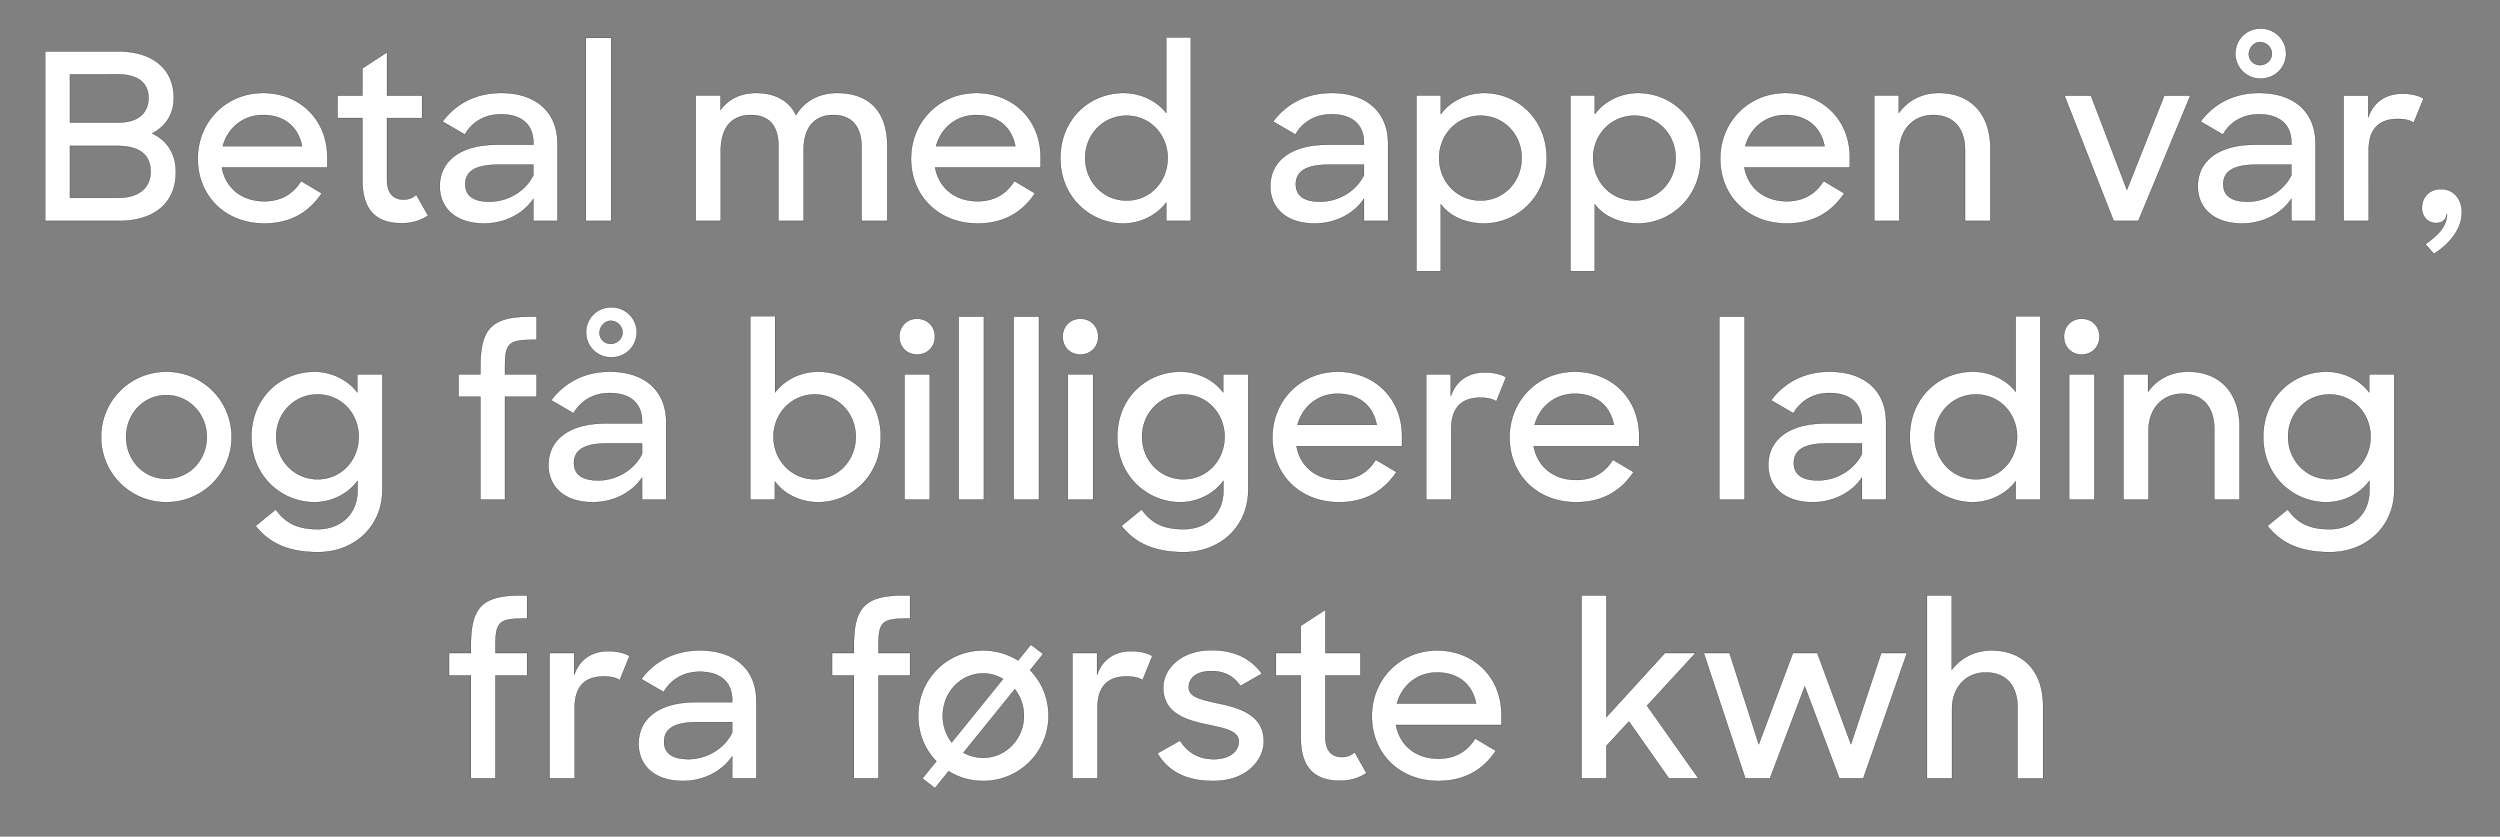
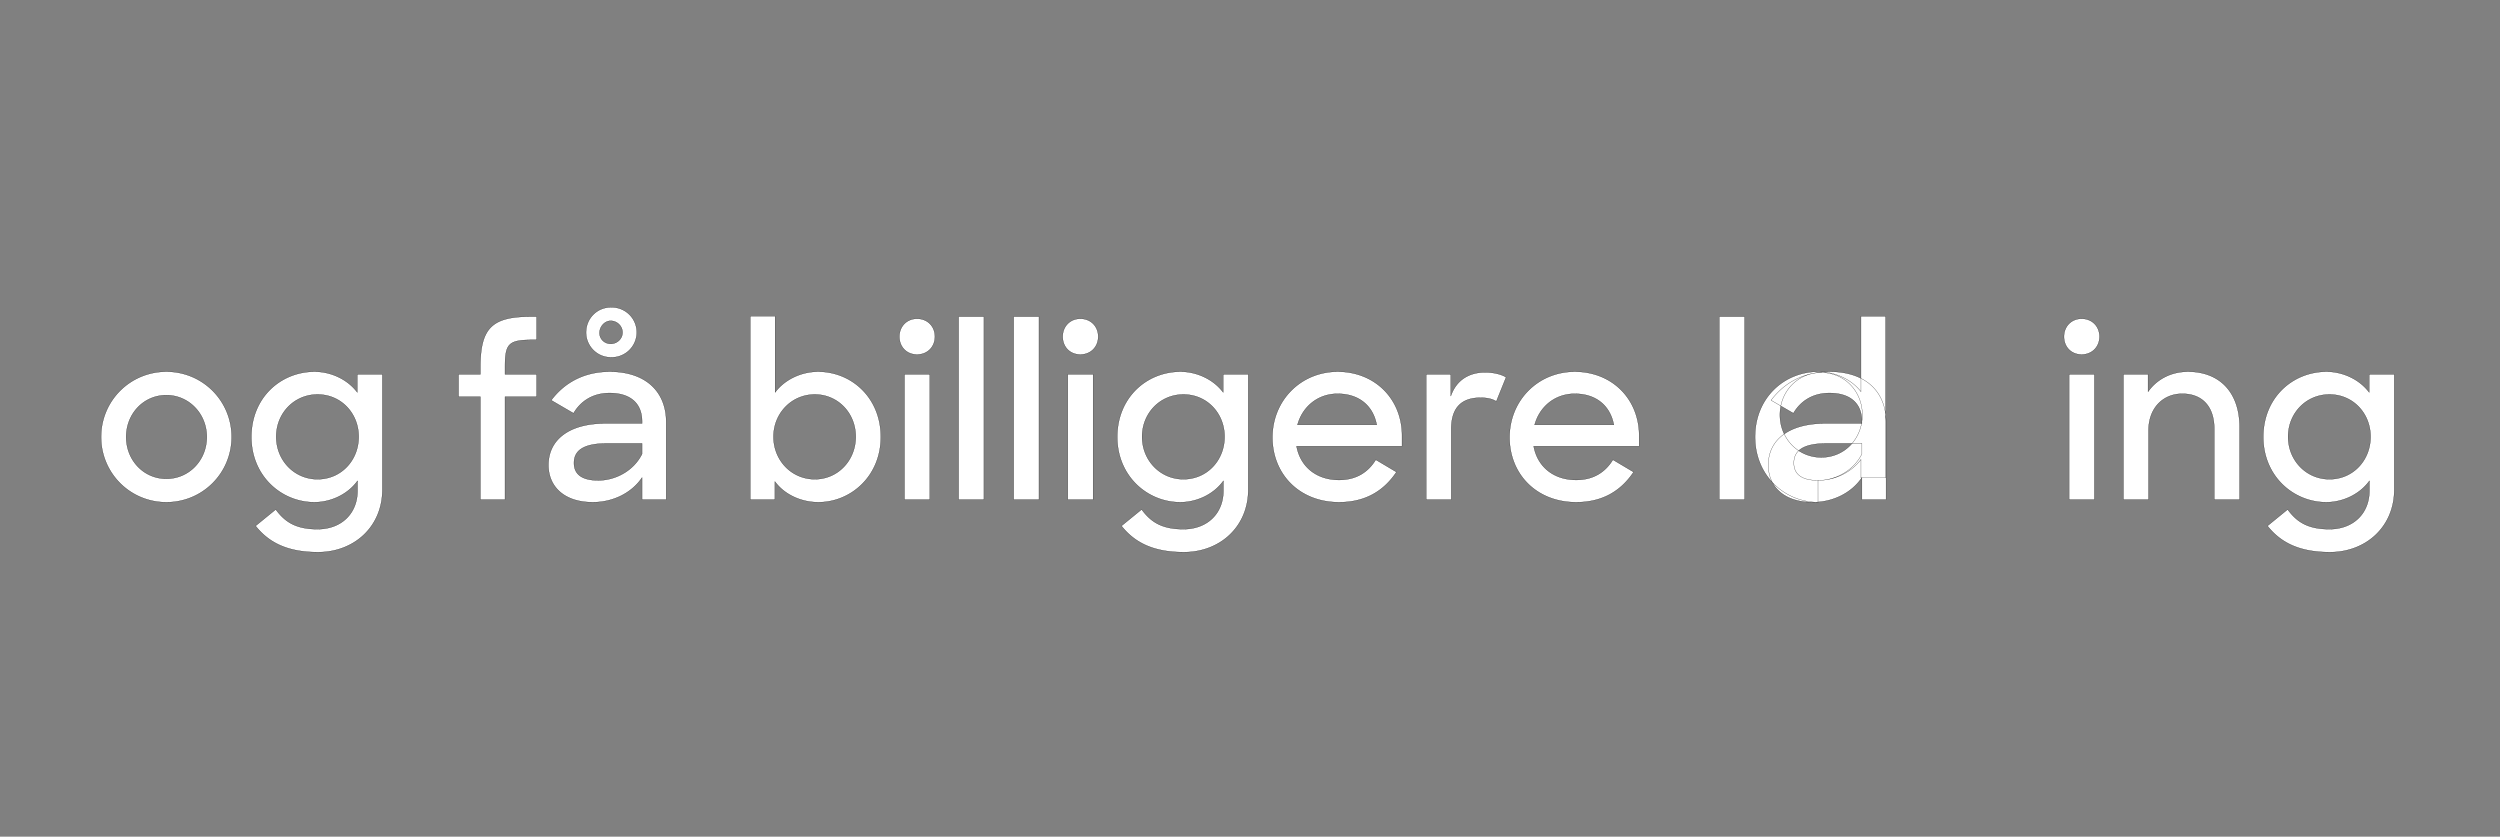
<svg xmlns="http://www.w3.org/2000/svg" width="161.354" height="54" viewBox="0 0 161.354 54">
  <rect x="0" y="0" width="161.354" height="54" fill="#808080" stroke="none" />
  <g fill="#fff" stroke="#000">
-     <path d="M2.912 14.26H7.68c2.234 0 3.673-1.124 3.673-3.148 0-1.184-.555-2.039-1.53-2.504.915-.464 1.395-1.289 1.395-2.293 0-1.874-1.38-2.998-3.598-2.998H2.912zM7.56 9.418c1.514 0 2.159.63 2.159 1.664 0 1.02-.75 1.679-2.039 1.679H4.516V9.418zm.06-4.617c1.29 0 1.964.57 1.964 1.514 0 .914-.6 1.589-1.919 1.589H4.516V4.8zM17.063 14.425c1.754 0 2.924-.78 3.703-1.949l-1.334-.794c-.48.78-1.23 1.304-2.369 1.304-1.484 0-2.503-.87-2.743-2.174h6.806v-.674C21.126 7.739 19.357 6 16.974 6c-2.384 0-4.213 1.859-4.213 4.242 0 2.354 1.724 4.183 4.302 4.183zm-.09-7c1.335 0 2.28.734 2.519 2.008H14.38c.315-1.17 1.304-2.009 2.594-2.009zM21.786 7.62h1.604v4.002c0 1.993.929 2.788 2.533 2.788.675 0 1.244-.18 1.709-.495l-.765-1.349c-.254.225-.51.315-.824.315-.63 0-1.064-.39-1.064-1.274V7.619h2.263V6.165H24.98V3.377l-1.59 1.034v1.754h-1.603zM31.245 14.425c1.349 0 2.533-.63 3.178-1.59v1.425h1.559V9.253C35.982 7.29 34.662 6 32.339 6c-1.739 0-2.983.78-3.778 1.844l1.44.84c.464-.795 1.259-1.305 2.323-1.305 1.44 0 2.099.75 2.099 1.83v.134h-2.399c-2.263 0-3.642 1.02-3.642 2.683 0 1.365.989 2.399 2.863 2.399zm.345-1.41c-1.08 0-1.56-.419-1.56-1.124 0-.794.6-1.259 2.1-1.259h2.293v.675c-.525 1.064-1.68 1.709-2.833 1.709zM37.81 14.26h1.635V2.447H37.81zM44.901 14.26h1.62V9.733c0-1.53.734-2.309 1.933-2.309 1.23 0 1.784.75 1.784 1.979v4.857h1.634V9.658c0-1.484.75-2.234 1.904-2.234 1.274 0 1.829.825 1.829 2.084v4.752h1.664V9.418C57.269 7.334 56.235 6 54.016 6c-1.2 0-2.129.57-2.638 1.424C50.943 6.54 50.088 6 48.799 6c-1.034 0-1.799.42-2.294 1.094v-.93h-1.604zM63.1 14.425c1.754 0 2.924-.78 3.703-1.949l-1.334-.794c-.48.78-1.23 1.304-2.369 1.304-1.484 0-2.503-.87-2.743-2.174h6.806v-.674C67.163 7.739 65.394 6 63.01 6c-2.383 0-4.212 1.859-4.212 4.242 0 2.354 1.724 4.183 4.302 4.183zm-.09-7c1.335 0 2.279.734 2.519 2.008h-5.112c.315-1.17 1.304-2.009 2.593-2.009zM72.5 14.425c1.079 0 2.143-.51 2.773-1.35v1.185h1.589V2.417h-1.59V7.29C74.659 6.495 73.595 6 72.516 6c-2.174 0-4.078 1.664-4.078 4.212 0 2.534 1.949 4.213 4.063 4.213zm.21-1.484c-1.5 0-2.669-1.214-2.669-2.744 0-1.529 1.17-2.728 2.668-2.728 1.53 0 2.654 1.23 2.654 2.728 0 1.515-1.124 2.744-2.654 2.744zM84.852 14.425c1.35 0 2.534-.63 3.178-1.59v1.425h1.56V9.253C89.59 7.29 88.27 6 85.945 6c-1.739 0-2.983.78-3.777 1.844l1.439.84c.465-.795 1.26-1.305 2.323-1.305 1.44 0 2.1.75 2.1 1.83v.134h-2.4c-2.263 0-3.642 1.02-3.642 2.683 0 1.365.99 2.399 2.863 2.399zm.345-1.41c-1.08 0-1.56-.419-1.56-1.124 0-.794.6-1.259 2.1-1.259h2.293v.675c-.525 1.064-1.679 1.709-2.833 1.709zM95.78 14.425c2.1 0 4.048-1.68 4.048-4.213C99.828 7.664 97.924 6 95.78 6c-1.109 0-2.173.525-2.788 1.364v-1.2h-1.574v11.334h1.574v-4.317c.6.81 1.65 1.244 2.788 1.244zm-.224-1.484c-1.53 0-2.669-1.23-2.669-2.744 0-1.499 1.14-2.728 2.669-2.728 1.499 0 2.653 1.2 2.653 2.728 0 1.53-1.154 2.744-2.653 2.744zM105.72 14.425c2.098 0 4.047-1.68 4.047-4.213 0-2.548-1.904-4.212-4.048-4.212-1.109 0-2.173.525-2.788 1.364v-1.2h-1.574v11.334h1.574v-4.317c.6.81 1.649 1.244 2.788 1.244zm-.226-1.484c-1.529 0-2.668-1.23-2.668-2.744 0-1.499 1.14-2.728 2.668-2.728 1.5 0 2.654 1.2 2.654 2.728 0 1.53-1.154 2.744-2.654 2.744zM115.328 14.425c1.754 0 2.924-.78 3.703-1.949l-1.334-.794c-.48.78-1.23 1.304-2.369 1.304-1.484 0-2.503-.87-2.743-2.174h6.806v-.674c0-2.399-1.769-4.138-4.152-4.138-2.384 0-4.213 1.859-4.213 4.242 0 2.354 1.724 4.183 4.302 4.183zm-.09-7c1.335 0 2.28.734 2.519 2.008h-5.112c.315-1.17 1.304-2.009 2.594-2.009zM120.965 14.26h1.619V9.793c0-1.454.944-2.369 2.174-2.369 1.349 0 2.068.885 2.068 2.264v4.572h1.634V9.568c0-2.219-1.274-3.568-3.328-3.568-1.124 0-2.023.51-2.578 1.29V6.164h-1.589zM136.42 14.26h1.59l3.358-8.095h-1.68l-2.413 6.086-2.324-6.086h-1.708zM144.71 14.425c1.35 0 2.534-.63 3.179-1.59v1.425h1.559V9.253c0-1.964-1.32-3.253-3.643-3.253-1.74 0-2.983.78-3.778 1.844l1.44.84c.464-.795 1.259-1.305 2.323-1.305 1.439 0 2.099.75 2.099 1.83v.134h-2.399c-2.264 0-3.643 1.02-3.643 2.683 0 1.365.99 2.399 2.864 2.399zm.345-1.41c-1.079 0-1.559-.419-1.559-1.124 0-.794.6-1.259 2.099-1.259h2.294v.675c-.525 1.064-1.68 1.709-2.834 1.709zm.81-7.944a1.613 1.613 0 100-3.223c-.87 0-1.59.704-1.59 1.619 0 .884.72 1.604 1.59 1.604zm0-.87c-.39 0-.72-.3-.72-.704 0-.405.33-.78.72-.78.42 0 .764.345.764.75 0 .404-.344.734-.764.734zM151.262 14.26h1.619V9.703c0-1.454.734-2.024 1.888-2.024.465 0 .795.09 1.02.24l.63-1.56c-.315-.194-.81-.314-1.365-.314-1.034 0-1.859.51-2.203 1.53v-1.41h-1.59zM157.228 14.395c.375 0 .644-.18.704-.6v.03c0 .705-.48 1.304-1.394 1.934l.555.63c1.05-.69 1.799-1.62 1.799-2.684 0-.84-.51-1.499-1.35-1.499-.719 0-1.229.48-1.229 1.23 0 .51.36.959.915.959z" stroke-width=".015" />
+     </g>
+   <g fill="#fff" stroke="#000">
+     <path d="M10.737 32.415a4.197 4.197 0 004.213-4.213 4.197 4.197 0 00-4.213-4.212 4.197 4.197 0 00-4.212 4.212 4.197 4.197 0 004.212 4.213zm0-1.514c-1.469 0-2.593-1.2-2.593-2.699 0-1.499 1.124-2.698 2.593-2.698 1.454 0 2.609 1.2 2.609 2.698 0 1.5-1.14 2.699-2.609 2.699zM20.287 32.415c1.094 0 2.173-.525 2.788-1.38v.63c0 1.47-1.035 2.489-2.579 2.489-1.319 0-2.068-.405-2.698-1.274l-1.304 1.064c.87 1.094 2.084 1.694 4.032 1.694 2.324 0 4.153-1.634 4.153-4.033v-7.45h-1.62v1.17c-.614-.825-1.678-1.335-2.758-1.335-2.173 0-4.077 1.664-4.077 4.212 0 2.534 1.949 4.213 4.063 4.213zm.21-1.484c-1.5 0-2.669-1.214-2.669-2.744 0-1.529 1.17-2.728 2.668-2.728 1.53 0 2.654 1.23 2.654 2.728 0 1.515-1.125 2.744-2.654 2.744zM29.596 25.61h1.409v6.64h1.589v-6.64h2.039v-1.455h-2.039v-.45c0-1.514.21-1.769 1.769-1.769h.27v-1.499h-.39c-2.503 0-3.238.75-3.238 3.253v.465h-1.41zM38.26 32.415c1.35 0 2.534-.63 3.179-1.59v1.425h1.559v-5.007c0-1.964-1.32-3.253-3.643-3.253-1.74 0-2.983.78-3.778 1.844l1.44.84c.464-.795 1.259-1.305 2.323-1.305 1.439 0 2.099.75 2.099 1.83v.134H39.04c-2.264 0-3.643 1.02-3.643 2.683 0 1.365.99 2.399 2.864 2.399zm.345-1.41c-1.079 0-1.559-.419-1.559-1.124 0-.794.6-1.259 2.099-1.259h2.294v.675c-.525 1.064-1.68 1.709-2.834 1.709zm.81-7.944a1.613 1.613 0 100-3.223c-.87 0-1.59.704-1.59 1.619 0 .884.72 1.604 1.59 1.604zm0-.87c-.39 0-.72-.3-.72-.704 0-.405.33-.78.72-.78.42 0 .764.345.764.75 0 .404-.344.734-.764.734zM52.817 32.415c2.098 0 4.032-1.68 4.032-4.213 0-2.548-1.904-4.212-4.047-4.212-1.095 0-2.159.51-2.774 1.334v-4.917h-1.604V32.25h1.59v-1.17c.614.84 1.693 1.335 2.803 1.335zm-.225-1.484c-1.514 0-2.669-1.23-2.669-2.744 0-1.499 1.155-2.728 2.669-2.728 1.484 0 2.638 1.2 2.638 2.728 0 1.53-1.154 2.744-2.638 2.744zM58.378 32.25h1.634v-8.095h-1.634zm-.33-10.524c0 .66.465 1.155 1.14 1.155.674 0 1.154-.495 1.154-1.155s-.48-1.154-1.154-1.154c-.66 0-1.14.495-1.14 1.154zM61.871 32.25h1.634V20.437h-1.634zM65.424 32.25h1.634V20.437h-1.634zM68.917 32.25h1.634v-8.095h-1.634zm-.33-10.524c0 .66.465 1.155 1.14 1.155.674 0 1.154-.495 1.154-1.155s-.48-1.154-1.155-1.154c-.66 0-1.139.495-1.139 1.154zM76.172 32.415c1.095 0 2.174-.525 2.789-1.38v.63c0 1.47-1.035 2.489-2.579 2.489-1.319 0-2.068-.405-2.698-1.274l-1.304 1.064c.87 1.094 2.083 1.694 4.032 1.694 2.324 0 4.153-1.634 4.153-4.033v-7.45h-1.62v1.17c-.614-.825-1.678-1.335-2.758-1.335-2.173 0-4.077 1.664-4.077 4.212 0 2.534 1.949 4.213 4.062 4.213zm.21-1.484c-1.499 0-2.668-1.214-2.668-2.744 0-1.529 1.17-2.728 2.668-2.728 1.53 0 2.654 1.23 2.654 2.728 0 1.515-1.125 2.744-2.654 2.744zM86.426 32.415c1.754 0 2.923-.78 3.703-1.949l-1.334-.794c-.48.78-1.23 1.304-2.369 1.304-1.484 0-2.503-.87-2.743-2.174h6.806v-.674c0-2.399-1.77-4.138-4.153-4.138-2.383 0-4.212 1.859-4.212 4.242 0 2.354 1.724 4.183 4.302 4.183zm-.09-7c1.334 0 2.279.734 2.519 2.008h-5.112c.315-1.17 1.304-2.009 2.593-2.009zM92.048 32.25h1.619v-4.557c0-1.454.734-2.024 1.889-2.024.464 0 .794.09 1.019.24l.63-1.56c-.315-.194-.81-.314-1.365-.314-1.034 0-1.858.51-2.203 1.53v-1.41h-1.59zM101.732 32.415c1.754 0 2.923-.78 3.703-1.949l-1.335-.794c-.48.78-1.229 1.304-2.368 1.304-1.484 0-2.504-.87-2.744-2.174h6.806v-.674c0-2.399-1.769-4.138-4.152-4.138-2.384 0-4.213 1.859-4.213 4.242 0 2.354 1.724 4.183 4.303 4.183zm-.09-7c1.334 0 2.278.734 2.518 2.008h-5.112c.315-1.17 1.305-2.009 2.594-2.009zM110.966 32.25h1.634V20.437h-1.634zM116.992 32.415c1.35 0 2.534-.63 3.179-1.59v1.425h1.559v-5.007c0-1.964-1.32-3.253-3.643-3.253-1.74 0-2.983.78-3.778 1.844l1.44.84c.464-.795 1.258-1.305 2.323-1.305 1.439 0 2.099.75 2.099 1.83v.134h-2.399c-2.264 0-3.643 1.02-3.643 2.683 0 1.365.99 2.399 2.863 2.399zm.345-1.41c-1.08 0-1.559-.419-1.559-1.124 0-.794.6-1.259 2.099-1.259h2.294v.675c-.525 1.064-1.68 1.709-2.834 1.709zc1.08 0 2.144-.51 2.773-1.35v1.185h1.59V20.407h-1.59v4.872c-.614-.794-1.679-1.289-2.758-1.289-2.174 0-4.077 1.664-4.077 4.212 0 2.534 1.948 4.213 4.062 4.213zm.21-1.484c-1.5 0-2.668-1.214-2.668-2.744 0-1.529 1.169-2.728 2.668-2.728 1.53 0 2.653 1.23 2.653 2.728 0 1.515-1.124 2.744-2.653 2.744zM133.542 32.25h1.634v-8.095h-1.634zm-.33-10.524c0 .66.465 1.155 1.14 1.155.674 0 1.154-.495 1.154-1.155s-.48-1.154-1.154-1.154c-.66 0-1.14.495-1.14 1.154zM137.05 32.25h1.62v-4.467c0-1.454.944-2.369 2.173-2.369 1.35 0 2.069.885 2.069 2.264v4.572h1.634v-4.692c0-2.219-1.275-3.568-3.328-3.568-1.125 0-2.024.51-2.579 1.29v-1.125h-1.589zM150.137 32.415c1.095 0 2.174-.525 2.789-1.38v.63c0 1.47-1.035 2.489-2.579 2.489-1.32 0-2.069-.405-2.698-1.274l-1.304 1.064c.869 1.094 2.083 1.694 4.032 1.694 2.324 0 4.153-1.634 4.153-4.033v-7.45h-1.62v1.17c-.614-.825-1.678-1.335-2.758-1.335-2.173 0-4.077 1.664-4.077 4.212 0 2.534 1.949 4.213 4.062 4.213zm.21-1.484c-1.499 0-2.668-1.214-2.668-2.744 0-1.529 1.169-2.728 2.668-2.728 1.53 0 2.653 1.23 2.653 2.728 0 1.515-1.124 2.744-2.653 2.744z" stroke-width=".015" />
  </g>
  <g fill="#fff" stroke="#000">
-     <path d="M10.737 32.415a4.197 4.197 0 004.213-4.213 4.197 4.197 0 00-4.213-4.212 4.197 4.197 0 00-4.212 4.212 4.197 4.197 0 004.212 4.213zm0-1.514c-1.469 0-2.593-1.2-2.593-2.699 0-1.499 1.124-2.698 2.593-2.698 1.454 0 2.609 1.2 2.609 2.698 0 1.5-1.14 2.699-2.609 2.699zM20.287 32.415c1.094 0 2.173-.525 2.788-1.38v.63c0 1.47-1.035 2.489-2.579 2.489-1.319 0-2.068-.405-2.698-1.274l-1.304 1.064c.87 1.094 2.084 1.694 4.032 1.694 2.324 0 4.153-1.634 4.153-4.033v-7.45h-1.62v1.17c-.614-.825-1.678-1.335-2.758-1.335-2.173 0-4.077 1.664-4.077 4.212 0 2.534 1.949 4.213 4.063 4.213zm.21-1.484c-1.5 0-2.669-1.214-2.669-2.744 0-1.529 1.17-2.728 2.668-2.728 1.53 0 2.654 1.23 2.654 2.728 0 1.515-1.125 2.744-2.654 2.744zM29.596 25.61h1.409v6.64h1.589v-6.64h2.039v-1.455h-2.039v-.45c0-1.514.21-1.769 1.769-1.769h.27v-1.499h-.39c-2.503 0-3.238.75-3.238 3.253v.465h-1.41zM38.26 32.415c1.35 0 2.534-.63 3.179-1.59v1.425h1.559v-5.007c0-1.964-1.32-3.253-3.643-3.253-1.74 0-2.983.78-3.778 1.844l1.44.84c.464-.795 1.259-1.305 2.323-1.305 1.439 0 2.099.75 2.099 1.83v.134H39.04c-2.264 0-3.643 1.02-3.643 2.683 0 1.365.99 2.399 2.864 2.399zm.345-1.41c-1.079 0-1.559-.419-1.559-1.124 0-.794.6-1.259 2.099-1.259h2.294v.675c-.525 1.064-1.68 1.709-2.834 1.709zm.81-7.944a1.613 1.613 0 100-3.223c-.87 0-1.59.704-1.59 1.619 0 .884.72 1.604 1.59 1.604zm0-.87c-.39 0-.72-.3-.72-.704 0-.405.33-.78.72-.78.42 0 .764.345.764.75 0 .404-.344.734-.764.734zM52.817 32.415c2.098 0 4.032-1.68 4.032-4.213 0-2.548-1.904-4.212-4.047-4.212-1.095 0-2.159.51-2.774 1.334v-4.917h-1.604V32.25h1.59v-1.17c.614.84 1.693 1.335 2.803 1.335zm-.225-1.484c-1.514 0-2.669-1.23-2.669-2.744 0-1.499 1.155-2.728 2.669-2.728 1.484 0 2.638 1.2 2.638 2.728 0 1.53-1.154 2.744-2.638 2.744zM58.378 32.25h1.634v-8.095h-1.634zm-.33-10.524c0 .66.465 1.155 1.14 1.155.674 0 1.154-.495 1.154-1.155s-.48-1.154-1.154-1.154c-.66 0-1.14.495-1.14 1.154zM61.871 32.25h1.634V20.437h-1.634zM65.424 32.25h1.634V20.437h-1.634zM68.917 32.25h1.634v-8.095h-1.634zm-.33-10.524c0 .66.465 1.155 1.14 1.155.674 0 1.154-.495 1.154-1.155s-.48-1.154-1.155-1.154c-.66 0-1.139.495-1.139 1.154zM76.172 32.415c1.095 0 2.174-.525 2.789-1.38v.63c0 1.47-1.035 2.489-2.579 2.489-1.319 0-2.068-.405-2.698-1.274l-1.304 1.064c.87 1.094 2.083 1.694 4.032 1.694 2.324 0 4.153-1.634 4.153-4.033v-7.45h-1.62v1.17c-.614-.825-1.678-1.335-2.758-1.335-2.173 0-4.077 1.664-4.077 4.212 0 2.534 1.949 4.213 4.062 4.213zm.21-1.484c-1.499 0-2.668-1.214-2.668-2.744 0-1.529 1.17-2.728 2.668-2.728 1.53 0 2.654 1.23 2.654 2.728 0 1.515-1.125 2.744-2.654 2.744zM86.426 32.415c1.754 0 2.923-.78 3.703-1.949l-1.334-.794c-.48.78-1.23 1.304-2.369 1.304-1.484 0-2.503-.87-2.743-2.174h6.806v-.674c0-2.399-1.77-4.138-4.153-4.138-2.383 0-4.212 1.859-4.212 4.242 0 2.354 1.724 4.183 4.302 4.183zm-.09-7c1.334 0 2.279.734 2.519 2.008h-5.112c.315-1.17 1.304-2.009 2.593-2.009zM92.048 32.25h1.619v-4.557c0-1.454.734-2.024 1.889-2.024.464 0 .794.09 1.019.24l.63-1.56c-.315-.194-.81-.314-1.365-.314-1.034 0-1.858.51-2.203 1.53v-1.41h-1.59zM101.732 32.415c1.754 0 2.923-.78 3.703-1.949l-1.335-.794c-.48.78-1.229 1.304-2.368 1.304-1.484 0-2.504-.87-2.744-2.174h6.806v-.674c0-2.399-1.769-4.138-4.152-4.138-2.384 0-4.213 1.859-4.213 4.242 0 2.354 1.724 4.183 4.303 4.183zm-.09-7c1.334 0 2.278.734 2.518 2.008h-5.112c.315-1.17 1.305-2.009 2.594-2.009zM110.966 32.25h1.634V20.437h-1.634zM116.992 32.415c1.35 0 2.534-.63 3.179-1.59v1.425h1.559v-5.007c0-1.964-1.32-3.253-3.643-3.253-1.74 0-2.983.78-3.778 1.844l1.44.84c.464-.795 1.258-1.305 2.323-1.305 1.439 0 2.099.75 2.099 1.83v.134h-2.399c-2.264 0-3.643 1.02-3.643 2.683 0 1.365.99 2.399 2.863 2.399zm.345-1.41c-1.08 0-1.559-.419-1.559-1.124 0-.794.6-1.259 2.099-1.259h2.294v.675c-.525 1.064-1.68 1.709-2.834 1.709zM127.321 32.415c1.08 0 2.144-.51 2.773-1.35v1.185h1.59V20.407h-1.59v4.872c-.614-.794-1.679-1.289-2.758-1.289-2.174 0-4.077 1.664-4.077 4.212 0 2.534 1.948 4.213 4.062 4.213zm.21-1.484c-1.5 0-2.668-1.214-2.668-2.744 0-1.529 1.169-2.728 2.668-2.728 1.53 0 2.653 1.23 2.653 2.728 0 1.515-1.124 2.744-2.653 2.744zM133.542 32.25h1.634v-8.095h-1.634zm-.33-10.524c0 .66.465 1.155 1.14 1.155.674 0 1.154-.495 1.154-1.155s-.48-1.154-1.154-1.154c-.66 0-1.14.495-1.14 1.154zM137.05 32.25h1.62v-4.467c0-1.454.944-2.369 2.173-2.369 1.35 0 2.069.885 2.069 2.264v4.572h1.634v-4.692c0-2.219-1.275-3.568-3.328-3.568-1.125 0-2.024.51-2.579 1.29v-1.125h-1.589zM150.137 32.415c1.095 0 2.174-.525 2.789-1.38v.63c0 1.47-1.035 2.489-2.579 2.489-1.32 0-2.069-.405-2.698-1.274l-1.304 1.064c.869 1.094 2.083 1.694 4.032 1.694 2.324 0 4.153-1.634 4.153-4.033v-7.45h-1.62v1.17c-.614-.825-1.678-1.335-2.758-1.335-2.173 0-4.077 1.664-4.077 4.212 0 2.534 1.949 4.213 4.062 4.213zm.21-1.484c-1.499 0-2.668-1.214-2.668-2.744 0-1.529 1.169-2.728 2.668-2.728 1.53 0 2.653 1.23 2.653 2.728 0 1.515-1.124 2.744-2.653 2.744z" stroke-width=".015" />
-   </g>
-   <g fill="#fff" stroke="#000">
-     <path d="M28.981 43.6h1.41v6.64h1.588V43.6h2.04v-1.455h-2.04v-.45c0-1.514.21-1.769 1.77-1.769h.27v-1.499h-.39c-2.504 0-3.239.75-3.239 3.253v.465h-1.409zM35.472 50.24h1.62v-4.557c0-1.454.734-2.024 1.888-2.024.465 0 .795.09 1.02.24l.63-1.56c-.316-.194-.81-.314-1.365-.314-1.034 0-1.859.51-2.204 1.53v-1.41h-1.589zM44.077 50.405c1.35 0 2.533-.63 3.178-1.59v1.425h1.56v-5.007c0-1.964-1.32-3.253-3.644-3.253-1.739 0-2.983.78-3.777 1.844l1.439.84c.464-.795 1.259-1.305 2.323-1.305 1.44 0 2.099.75 2.099 1.83v.134h-2.398c-2.264 0-3.643 1.02-3.643 2.683 0 1.365.99 2.399 2.863 2.399zm.345-1.41c-1.08 0-1.56-.419-1.56-1.124 0-.794.6-1.259 2.1-1.259h2.293v.675c-.525 1.064-1.679 1.709-2.833 1.709zM53.701 43.6h1.41v6.64h1.588V43.6h2.039v-1.455h-2.039v-.45c0-1.514.21-1.769 1.77-1.769h.269v-1.499h-.39c-2.503 0-3.238.75-3.238 3.253v.465h-1.409zM59.533 50.24l.809.63.885-1.095c.644.405 1.409.63 2.233.63a4.197 4.197 0 004.213-4.213c0-1.154-.45-2.188-1.185-2.938l.84-1.05-.795-.599-.824 1.02a4.278 4.278 0 00-2.249-.645c-2.338 0-4.197 1.844-4.197 4.212 0 1.155.434 2.19 1.169 2.939zm1.319-4.048c0-1.499 1.139-2.728 2.608-2.728.465 0 .9.135 1.274.36l-3.313 4.092a2.801 2.801 0 01-.57-1.724zm2.608 2.714a2.6 2.6 0 01-1.274-.33l3.313-4.092c.36.464.585 1.064.585 1.708 0 1.5-1.17 2.714-2.624 2.714zM69.217 50.24h1.619v-4.557c0-1.454.734-2.024 1.888-2.024.465 0 .795.09 1.02.24l.63-1.56c-.315-.194-.81-.314-1.365-.314-1.034 0-1.859.51-2.203 1.53v-1.41h-1.59zM78.271 50.405c2.234.015 3.298-1.38 3.298-2.564 0-1.679-1.529-2.143-2.878-2.428-1.23-.27-1.964-.42-1.964-1.064 0-.57.48-1.035 1.47-1.035.869 0 1.453.36 1.858.96l1.394-.795c-.704-.96-1.739-1.514-3.253-1.514-1.904-.015-3.118 1.154-3.118 2.414 0 1.649 1.454 2.098 2.818 2.383 1.065.225 2.054.39 2.054 1.094 0 .615-.555 1.14-1.604 1.14-1.004 0-1.694-.435-2.189-1.2l-1.454.825c.69 1.17 1.86 1.784 3.568 1.784zM82.349 43.6h1.604v4.002c0 1.993.93 2.788 2.533 2.788.675 0 1.244-.18 1.709-.495l-.764-1.349c-.255.225-.51.315-.825.315-.63 0-1.064-.39-1.064-1.274v-3.988h2.263v-1.454h-2.263v-2.788l-1.59 1.034v1.754H82.35zM92.842 50.405c1.754 0 2.923-.78 3.703-1.949l-1.334-.794c-.48.78-1.23 1.304-2.369 1.304-1.484 0-2.503-.87-2.743-2.174h6.806v-.674c0-2.399-1.77-4.138-4.153-4.138-2.383 0-4.212 1.859-4.212 4.242 0 2.354 1.724 4.183 4.302 4.183zm-.09-7c1.334 0 2.279.734 2.519 2.008h-5.112c.315-1.17 1.304-2.009 2.593-2.009zM107.713 50.24h1.904l-3.313-4.692 3.133-3.403h-1.979l-3.777 4.137v-7.855h-1.604V50.24h1.604v-2.099l1.454-1.574zM112.645 50.24h1.59l2.248-5.936 2.233 5.936h1.544l2.819-8.095h-1.664l-1.95 5.891-2.173-5.891h-1.574l-2.203 5.891-1.89-5.891h-1.663zM124.368 50.24h1.619v-4.467c0-1.454.944-2.369 2.159-2.369 1.379 0 2.068.885 2.068 2.264v4.572h1.65v-4.692c0-2.219-1.275-3.568-3.329-3.568-1.094 0-1.993.495-2.563 1.244v-4.797h-1.604z" stroke-width=".015" />
-   </g>
+     </g>
</svg>